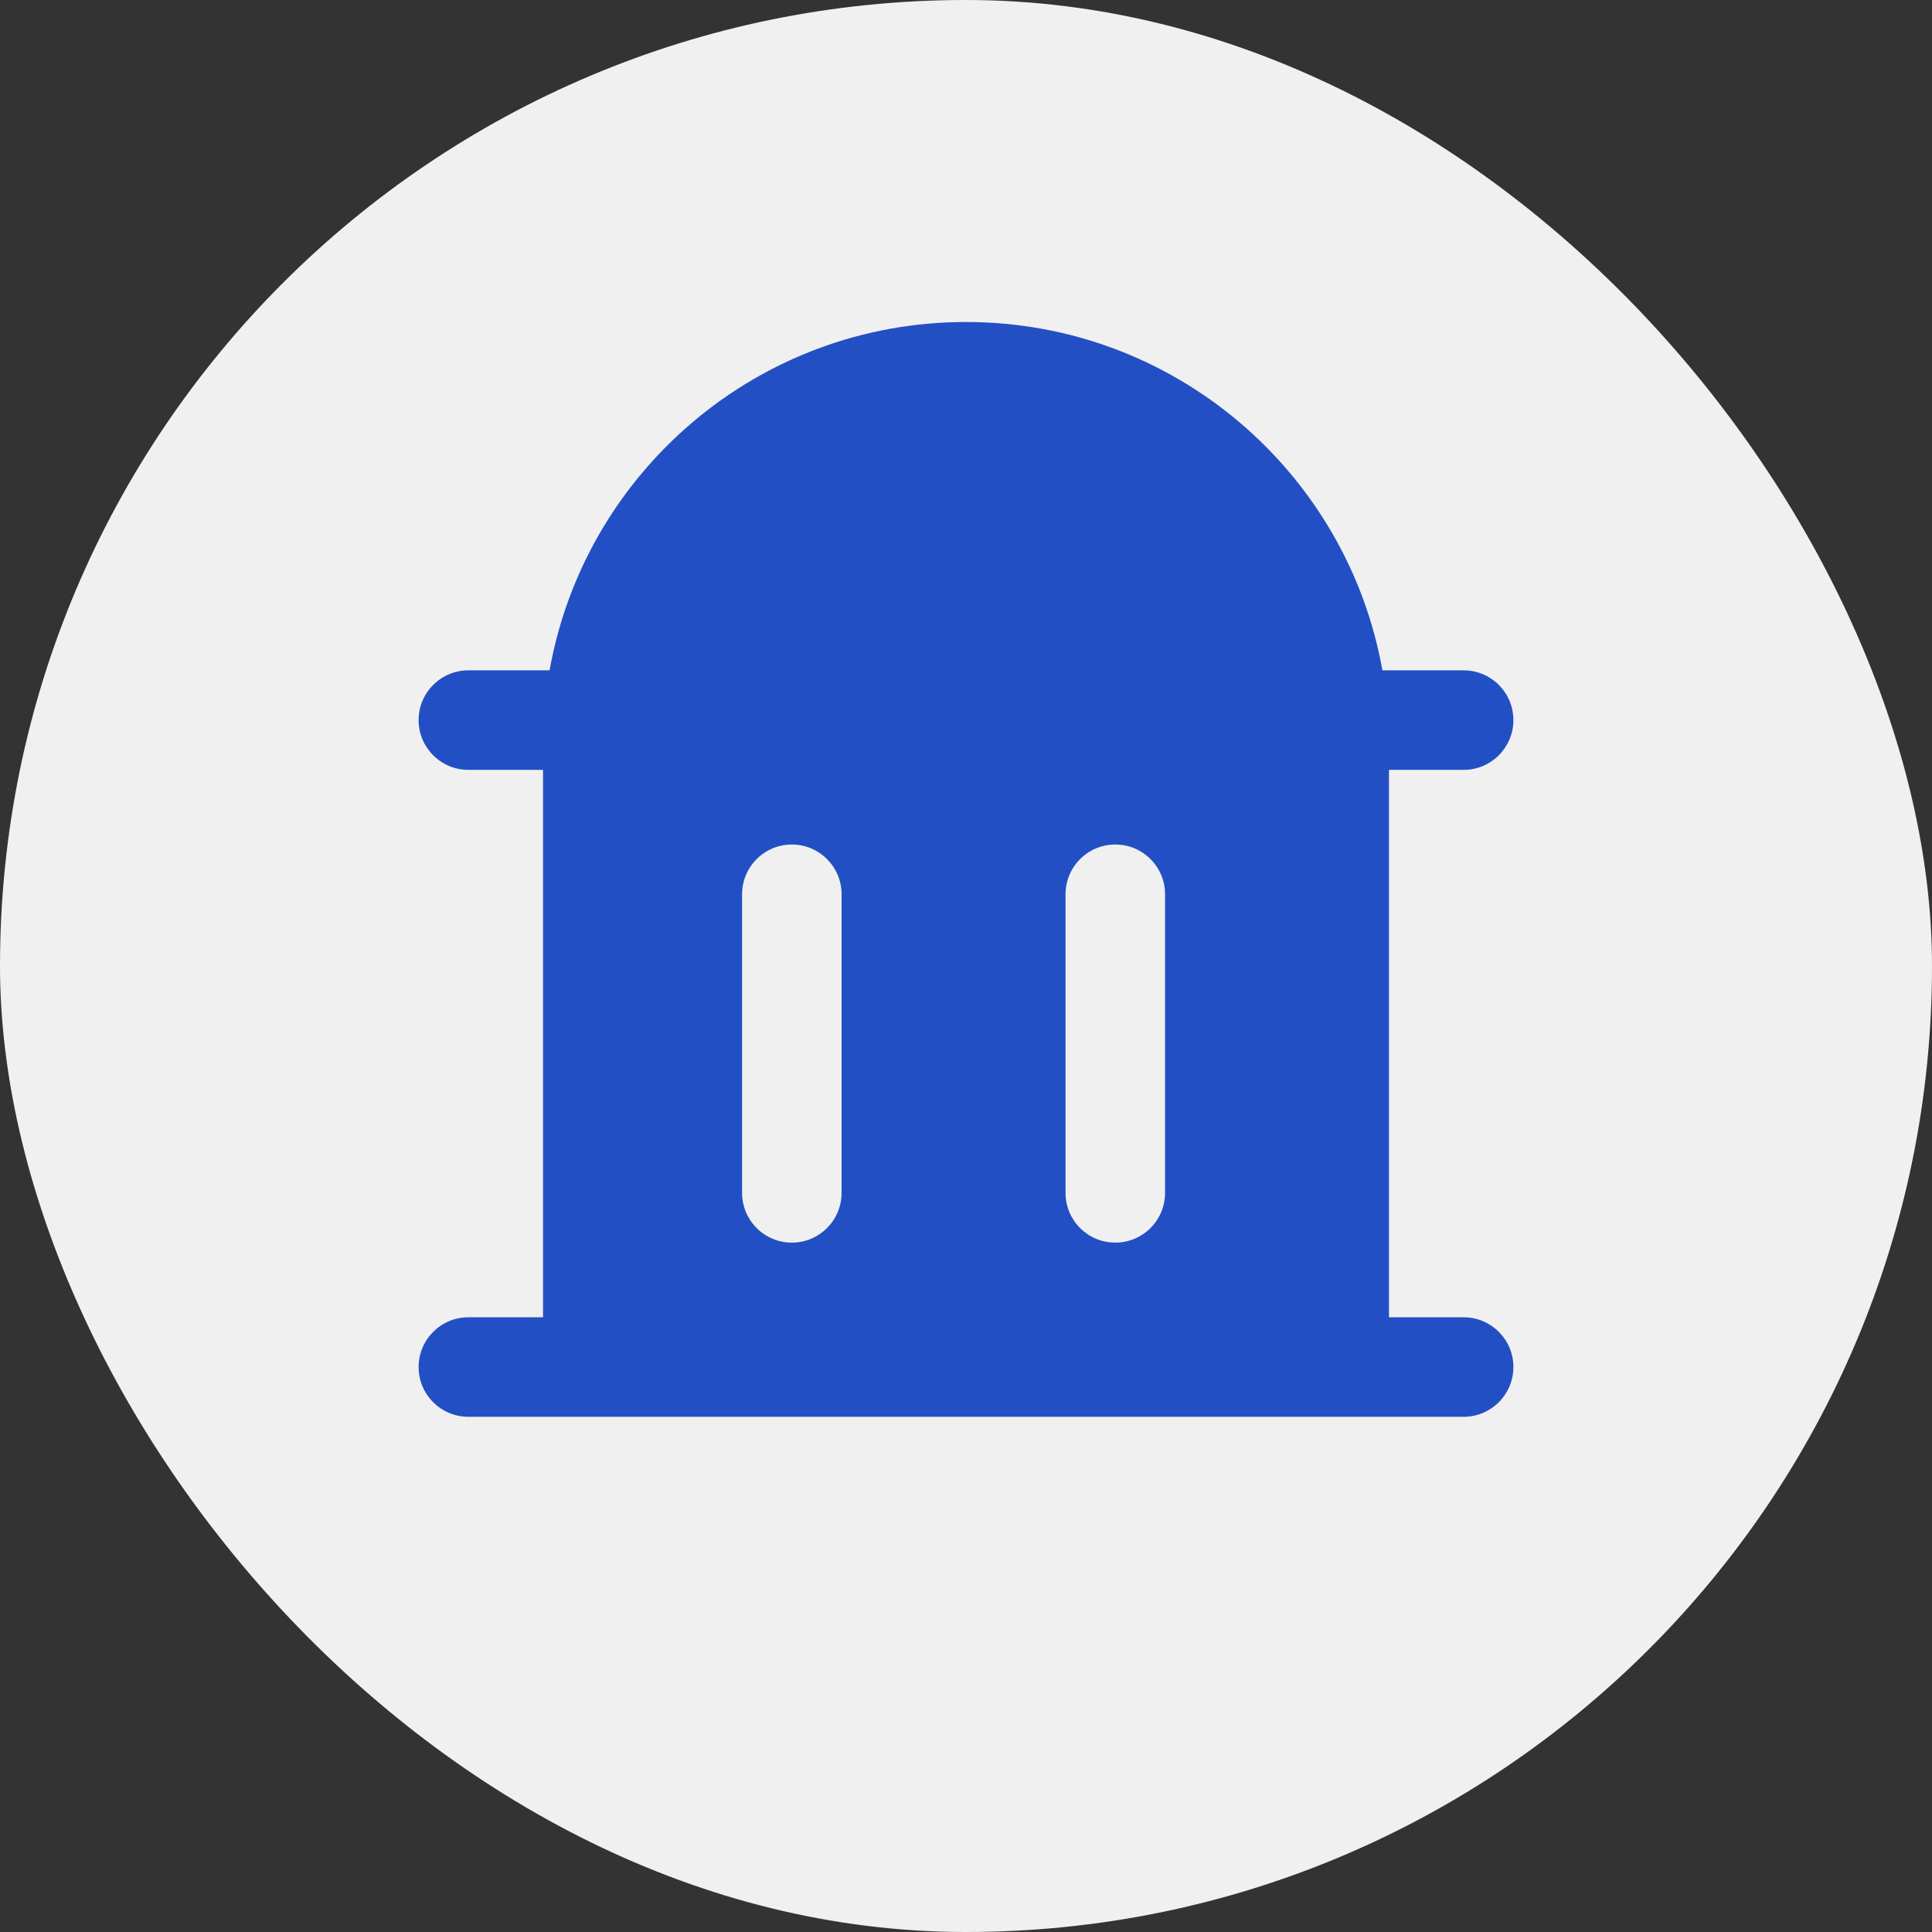
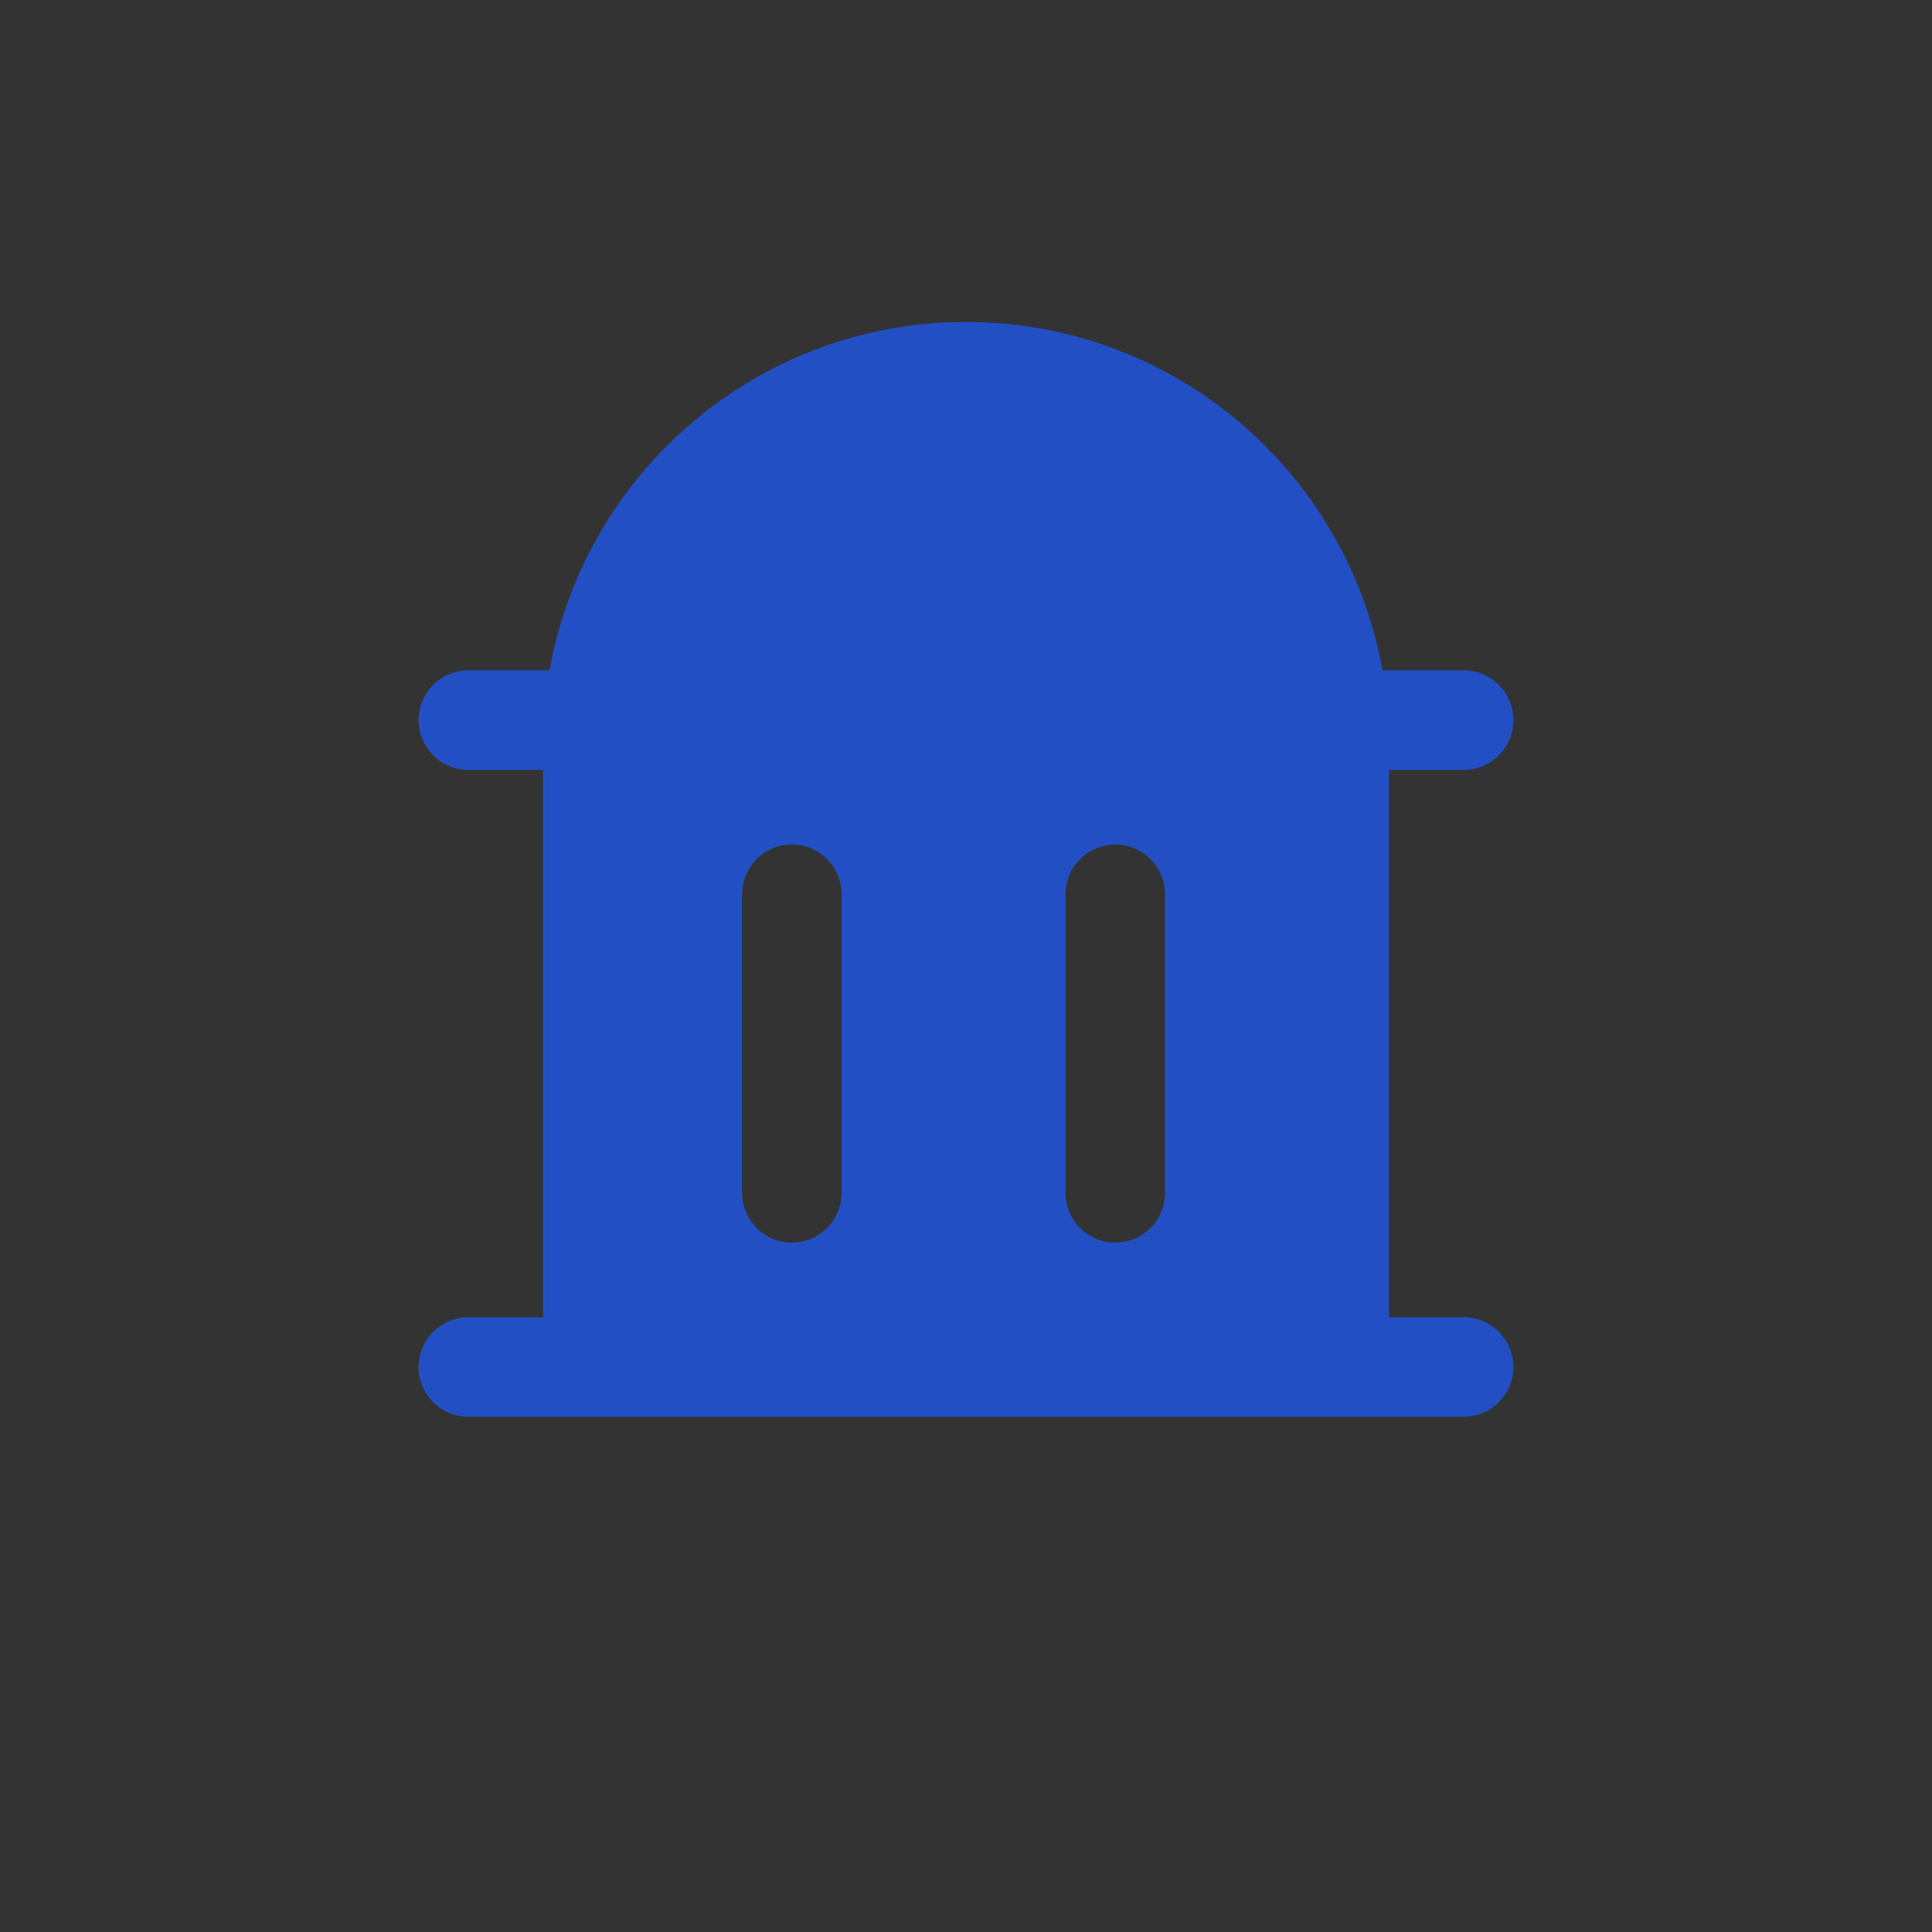
<svg xmlns="http://www.w3.org/2000/svg" width="60" height="60" viewBox="0 0 60 60" fill="none">
  <rect x="0" y="0" width="60" height="60" fill="#333333" stroke="none" />
-   <rect width="60" height="60" rx="30" fill="#F0F0F0" />
-   <path d="M43.136 23.909V40.909H45.455C46.308 40.909 47 41.601 47 42.455C47 43.308 46.308 44 45.455 44H14.546C13.692 44 13 43.308 13 42.455C13 41.601 13.692 40.909 14.546 40.909H16.864V23.909H14.546C13.692 23.909 13 23.217 13 22.364C13 21.51 13.692 20.818 14.546 20.818H17.068C18.162 14.669 23.535 10 30 10C36.464 10 41.838 14.669 42.932 20.818H45.455C46.308 20.818 47 21.51 47 22.364C47 23.217 46.308 23.909 45.455 23.909H43.136ZM24.591 26.227C23.737 26.227 23.046 26.919 23.046 27.773V37.045C23.046 37.899 23.737 38.591 24.591 38.591C25.444 38.591 26.136 37.899 26.136 37.045V27.773C26.136 26.919 25.444 26.227 24.591 26.227ZM34.636 26.227C33.783 26.227 33.091 26.919 33.091 27.773V37.045C33.091 37.899 33.783 38.591 34.636 38.591C35.49 38.591 36.182 37.899 36.182 37.045V27.773C36.182 26.919 35.49 26.227 34.636 26.227Z" fill="#2250C4" />
+   <path d="M43.136 23.909V40.909H45.455C46.308 40.909 47 41.601 47 42.455C47 43.308 46.308 44 45.455 44H14.546C13.692 44 13 43.308 13 42.455C13 41.601 13.692 40.909 14.546 40.909H16.864V23.909H14.546C13.692 23.909 13 23.217 13 22.364C13 21.51 13.692 20.818 14.546 20.818H17.068C18.162 14.669 23.535 10 30 10C36.464 10 41.838 14.669 42.932 20.818H45.455C46.308 20.818 47 21.51 47 22.364C47 23.217 46.308 23.909 45.455 23.909H43.136M24.591 26.227C23.737 26.227 23.046 26.919 23.046 27.773V37.045C23.046 37.899 23.737 38.591 24.591 38.591C25.444 38.591 26.136 37.899 26.136 37.045V27.773C26.136 26.919 25.444 26.227 24.591 26.227ZM34.636 26.227C33.783 26.227 33.091 26.919 33.091 27.773V37.045C33.091 37.899 33.783 38.591 34.636 38.591C35.49 38.591 36.182 37.899 36.182 37.045V27.773C36.182 26.919 35.49 26.227 34.636 26.227Z" fill="#2250C4" />
</svg>